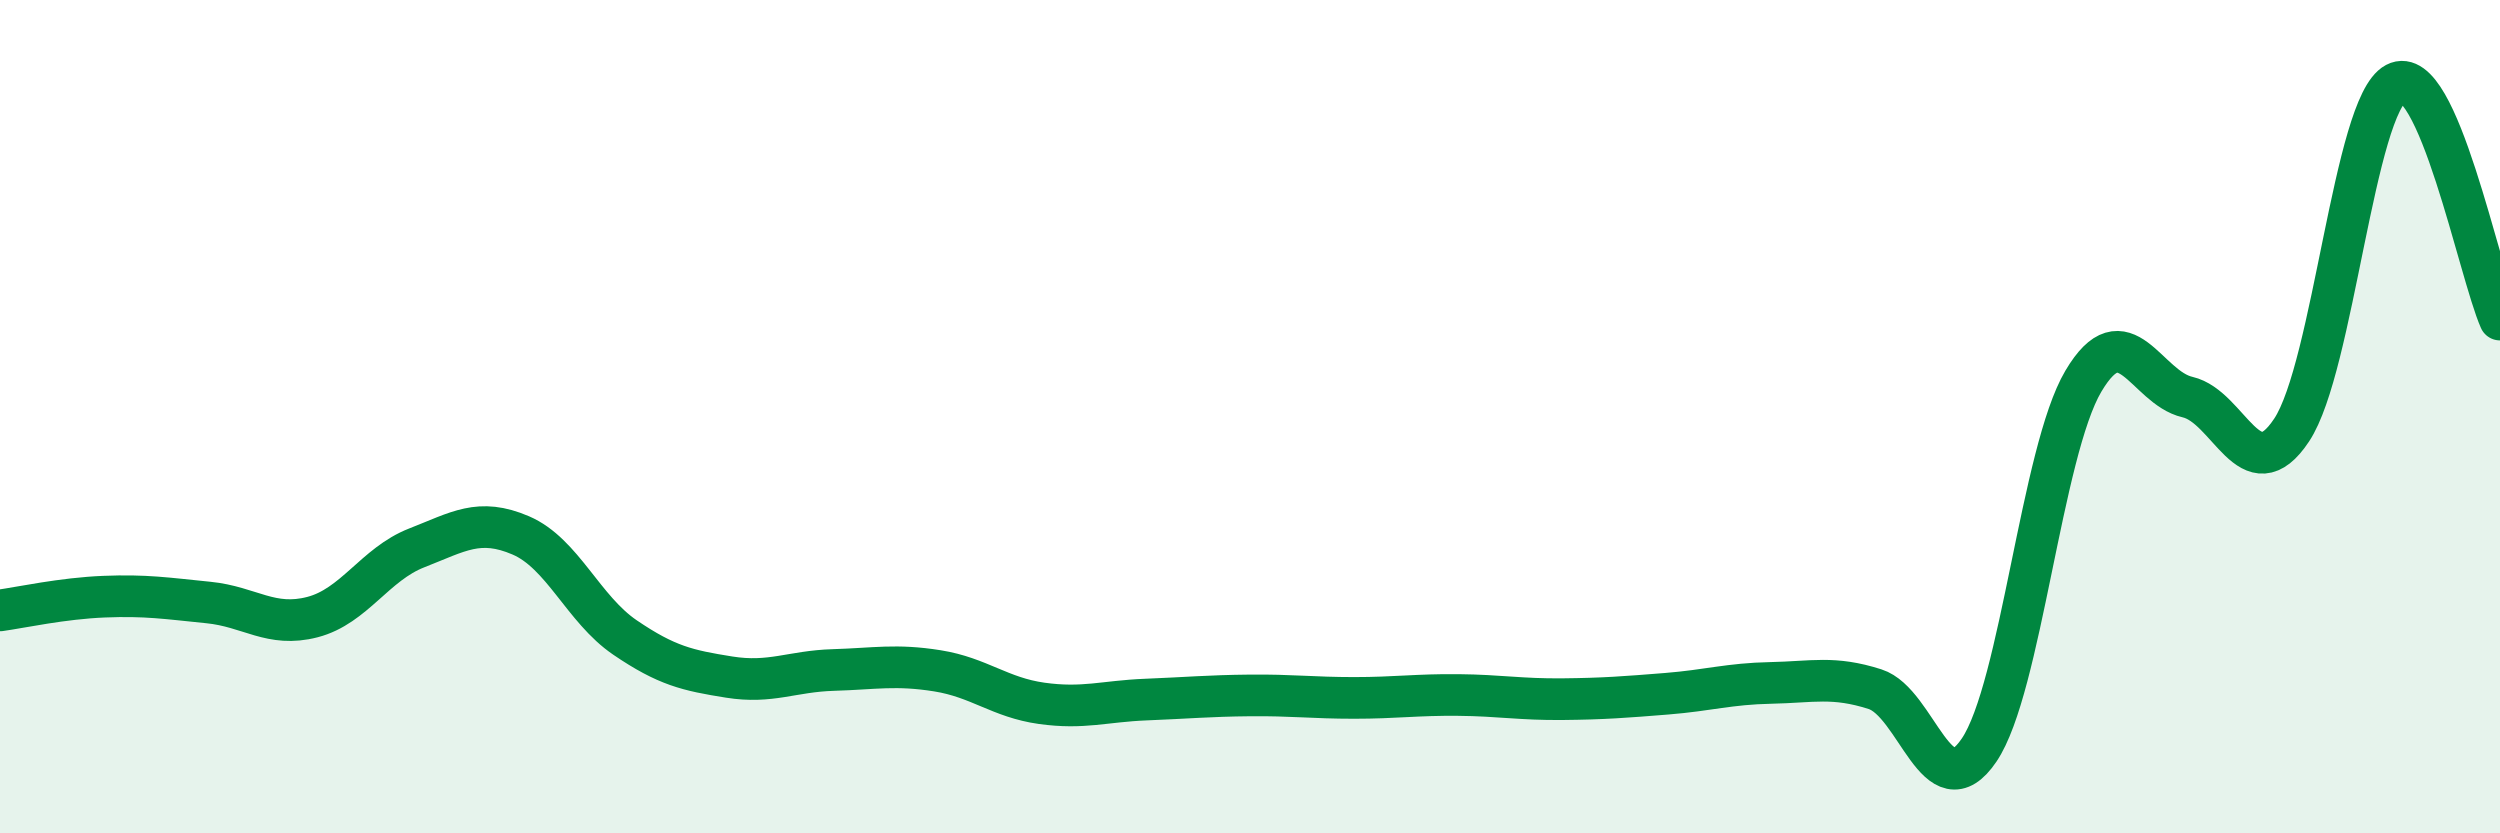
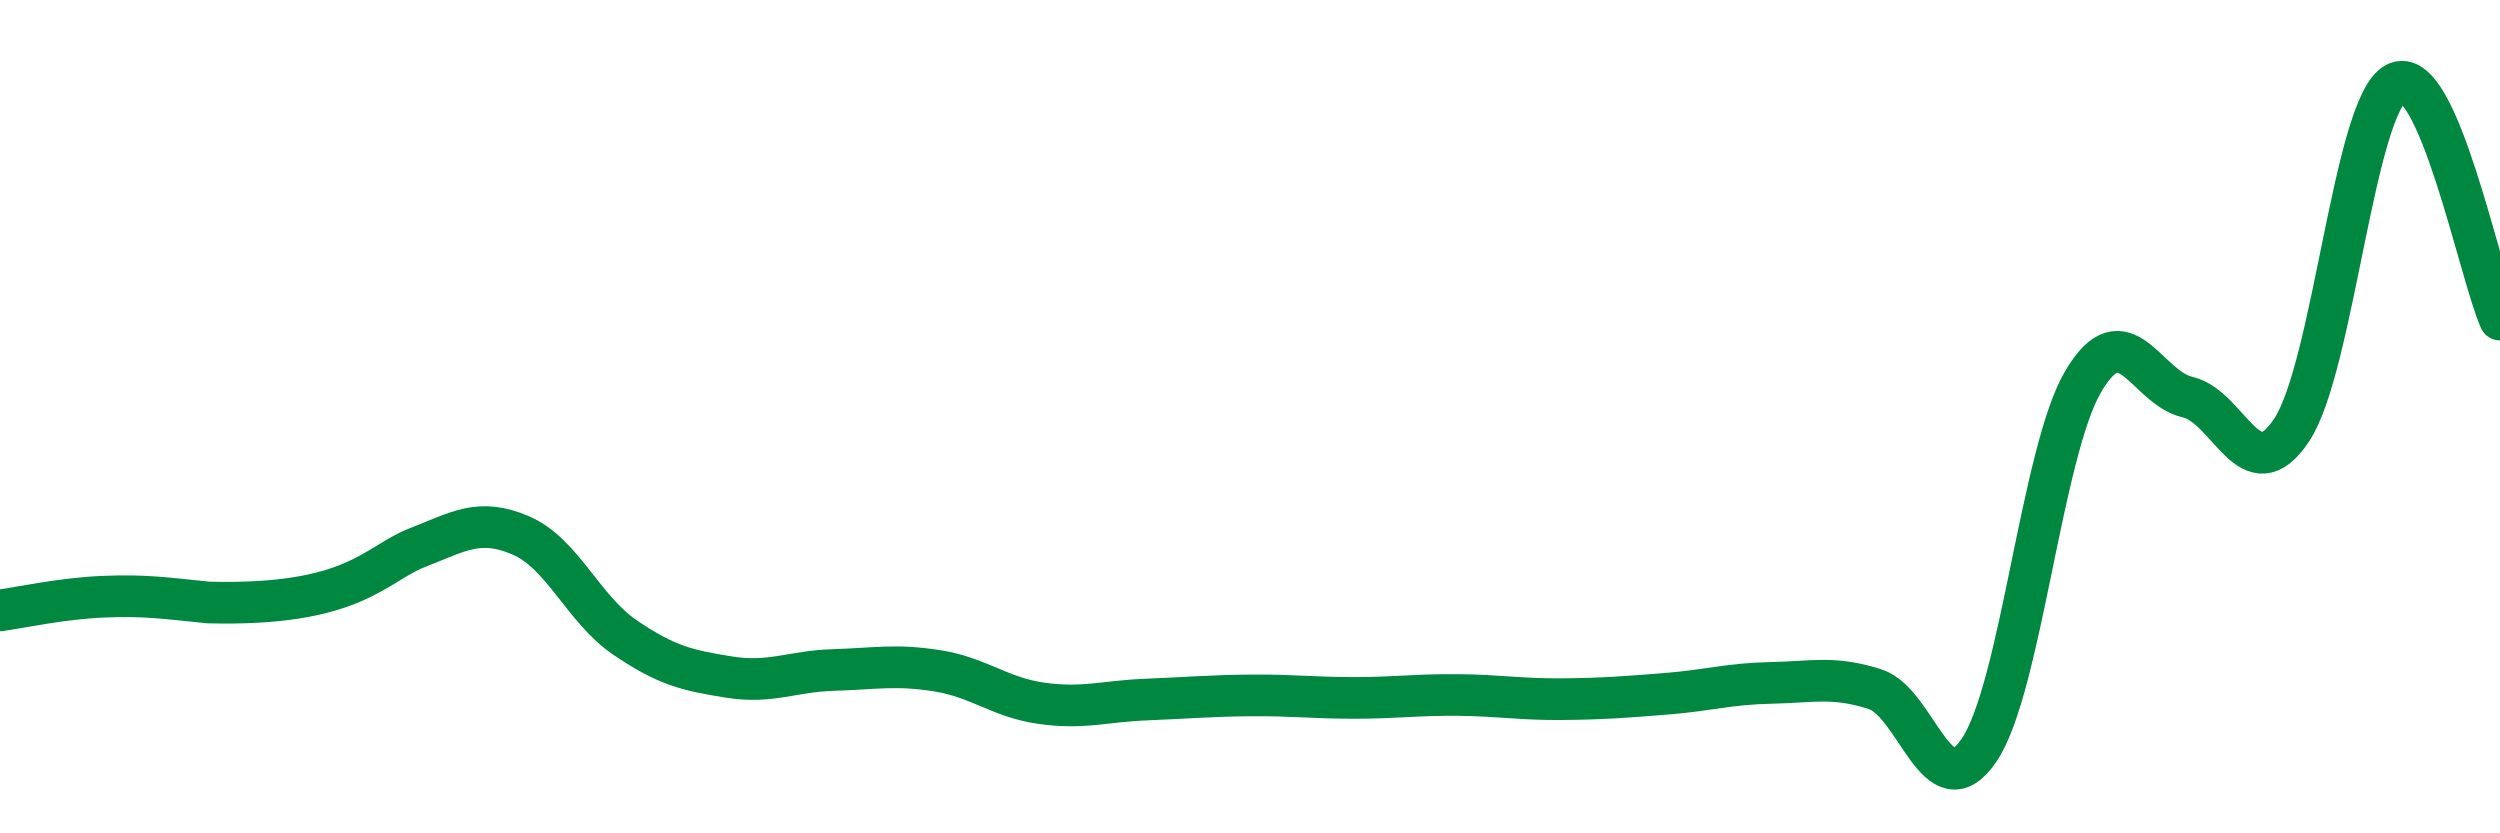
<svg xmlns="http://www.w3.org/2000/svg" width="60" height="20" viewBox="0 0 60 20">
-   <path d="M 0,14.65 C 0.5,14.58 1.5,14.36 2.5,14.32 C 3.5,14.28 4,14.36 5,14.46 C 6,14.56 6.5,15.07 7.5,14.81 C 8.5,14.55 9,13.54 10,13.15 C 11,12.76 11.5,12.42 12.5,12.85 C 13.5,13.28 14,14.62 15,15.3 C 16,15.98 16.5,16.09 17.5,16.25 C 18.5,16.41 19,16.11 20,16.08 C 21,16.05 21.5,15.94 22.5,16.1 C 23.5,16.26 24,16.74 25,16.88 C 26,17.02 26.5,16.83 27.5,16.79 C 28.5,16.75 29,16.7 30,16.69 C 31,16.68 31.5,16.75 32.5,16.75 C 33.5,16.75 34,16.67 35,16.68 C 36,16.69 36.5,16.79 37.5,16.78 C 38.5,16.77 39,16.73 40,16.65 C 41,16.57 41.5,16.41 42.5,16.39 C 43.5,16.37 44,16.22 45,16.54 C 46,16.86 46.5,19.48 47.5,18 C 48.5,16.52 49,10.84 50,9.15 C 51,7.46 51.5,9.3 52.5,9.53 C 53.5,9.76 54,11.83 55,10.32 C 56,8.81 56.5,2.53 57.5,2 C 58.5,1.47 59.5,6.54 60,7.67L60 20L0 20Z" fill="#008740" opacity="0.1" stroke-linecap="round" stroke-linejoin="round" />
-   <path d="M 0,14.65 C 0.5,14.58 1.5,14.36 2.5,14.32 C 3.5,14.28 4,14.36 5,14.46 C 6,14.56 6.5,15.07 7.5,14.81 C 8.5,14.55 9,13.54 10,13.15 C 11,12.76 11.5,12.42 12.5,12.85 C 13.5,13.28 14,14.62 15,15.3 C 16,15.98 16.5,16.09 17.5,16.25 C 18.5,16.41 19,16.11 20,16.08 C 21,16.05 21.5,15.94 22.5,16.1 C 23.5,16.26 24,16.74 25,16.88 C 26,17.02 26.5,16.83 27.5,16.79 C 28.5,16.75 29,16.7 30,16.69 C 31,16.68 31.5,16.75 32.5,16.75 C 33.5,16.75 34,16.67 35,16.68 C 36,16.69 36.5,16.79 37.5,16.78 C 38.5,16.77 39,16.73 40,16.65 C 41,16.57 41.5,16.41 42.5,16.39 C 43.5,16.37 44,16.22 45,16.54 C 46,16.86 46.5,19.48 47.5,18 C 48.5,16.52 49,10.84 50,9.15 C 51,7.46 51.5,9.3 52.5,9.53 C 53.5,9.76 54,11.83 55,10.32 C 56,8.81 56.5,2.53 57.5,2 C 58.5,1.47 59.5,6.54 60,7.67" stroke="#008740" stroke-width="1" fill="none" stroke-linecap="round" stroke-linejoin="round" />
+   <path d="M 0,14.65 C 0.5,14.58 1.5,14.36 2.5,14.32 C 3.5,14.28 4,14.36 5,14.46 C 8.5,14.55 9,13.54 10,13.15 C 11,12.76 11.5,12.42 12.5,12.85 C 13.5,13.28 14,14.62 15,15.3 C 16,15.98 16.5,16.09 17.5,16.25 C 18.5,16.41 19,16.11 20,16.08 C 21,16.05 21.5,15.94 22.5,16.1 C 23.5,16.26 24,16.74 25,16.88 C 26,17.02 26.5,16.83 27.5,16.79 C 28.5,16.75 29,16.7 30,16.69 C 31,16.68 31.5,16.75 32.5,16.75 C 33.5,16.75 34,16.67 35,16.68 C 36,16.69 36.5,16.79 37.5,16.78 C 38.5,16.77 39,16.73 40,16.65 C 41,16.57 41.5,16.41 42.5,16.39 C 43.5,16.37 44,16.22 45,16.54 C 46,16.86 46.5,19.48 47.5,18 C 48.5,16.52 49,10.84 50,9.15 C 51,7.46 51.5,9.3 52.5,9.53 C 53.5,9.76 54,11.83 55,10.32 C 56,8.81 56.5,2.53 57.5,2 C 58.5,1.47 59.5,6.54 60,7.67" stroke="#008740" stroke-width="1" fill="none" stroke-linecap="round" stroke-linejoin="round" />
</svg>